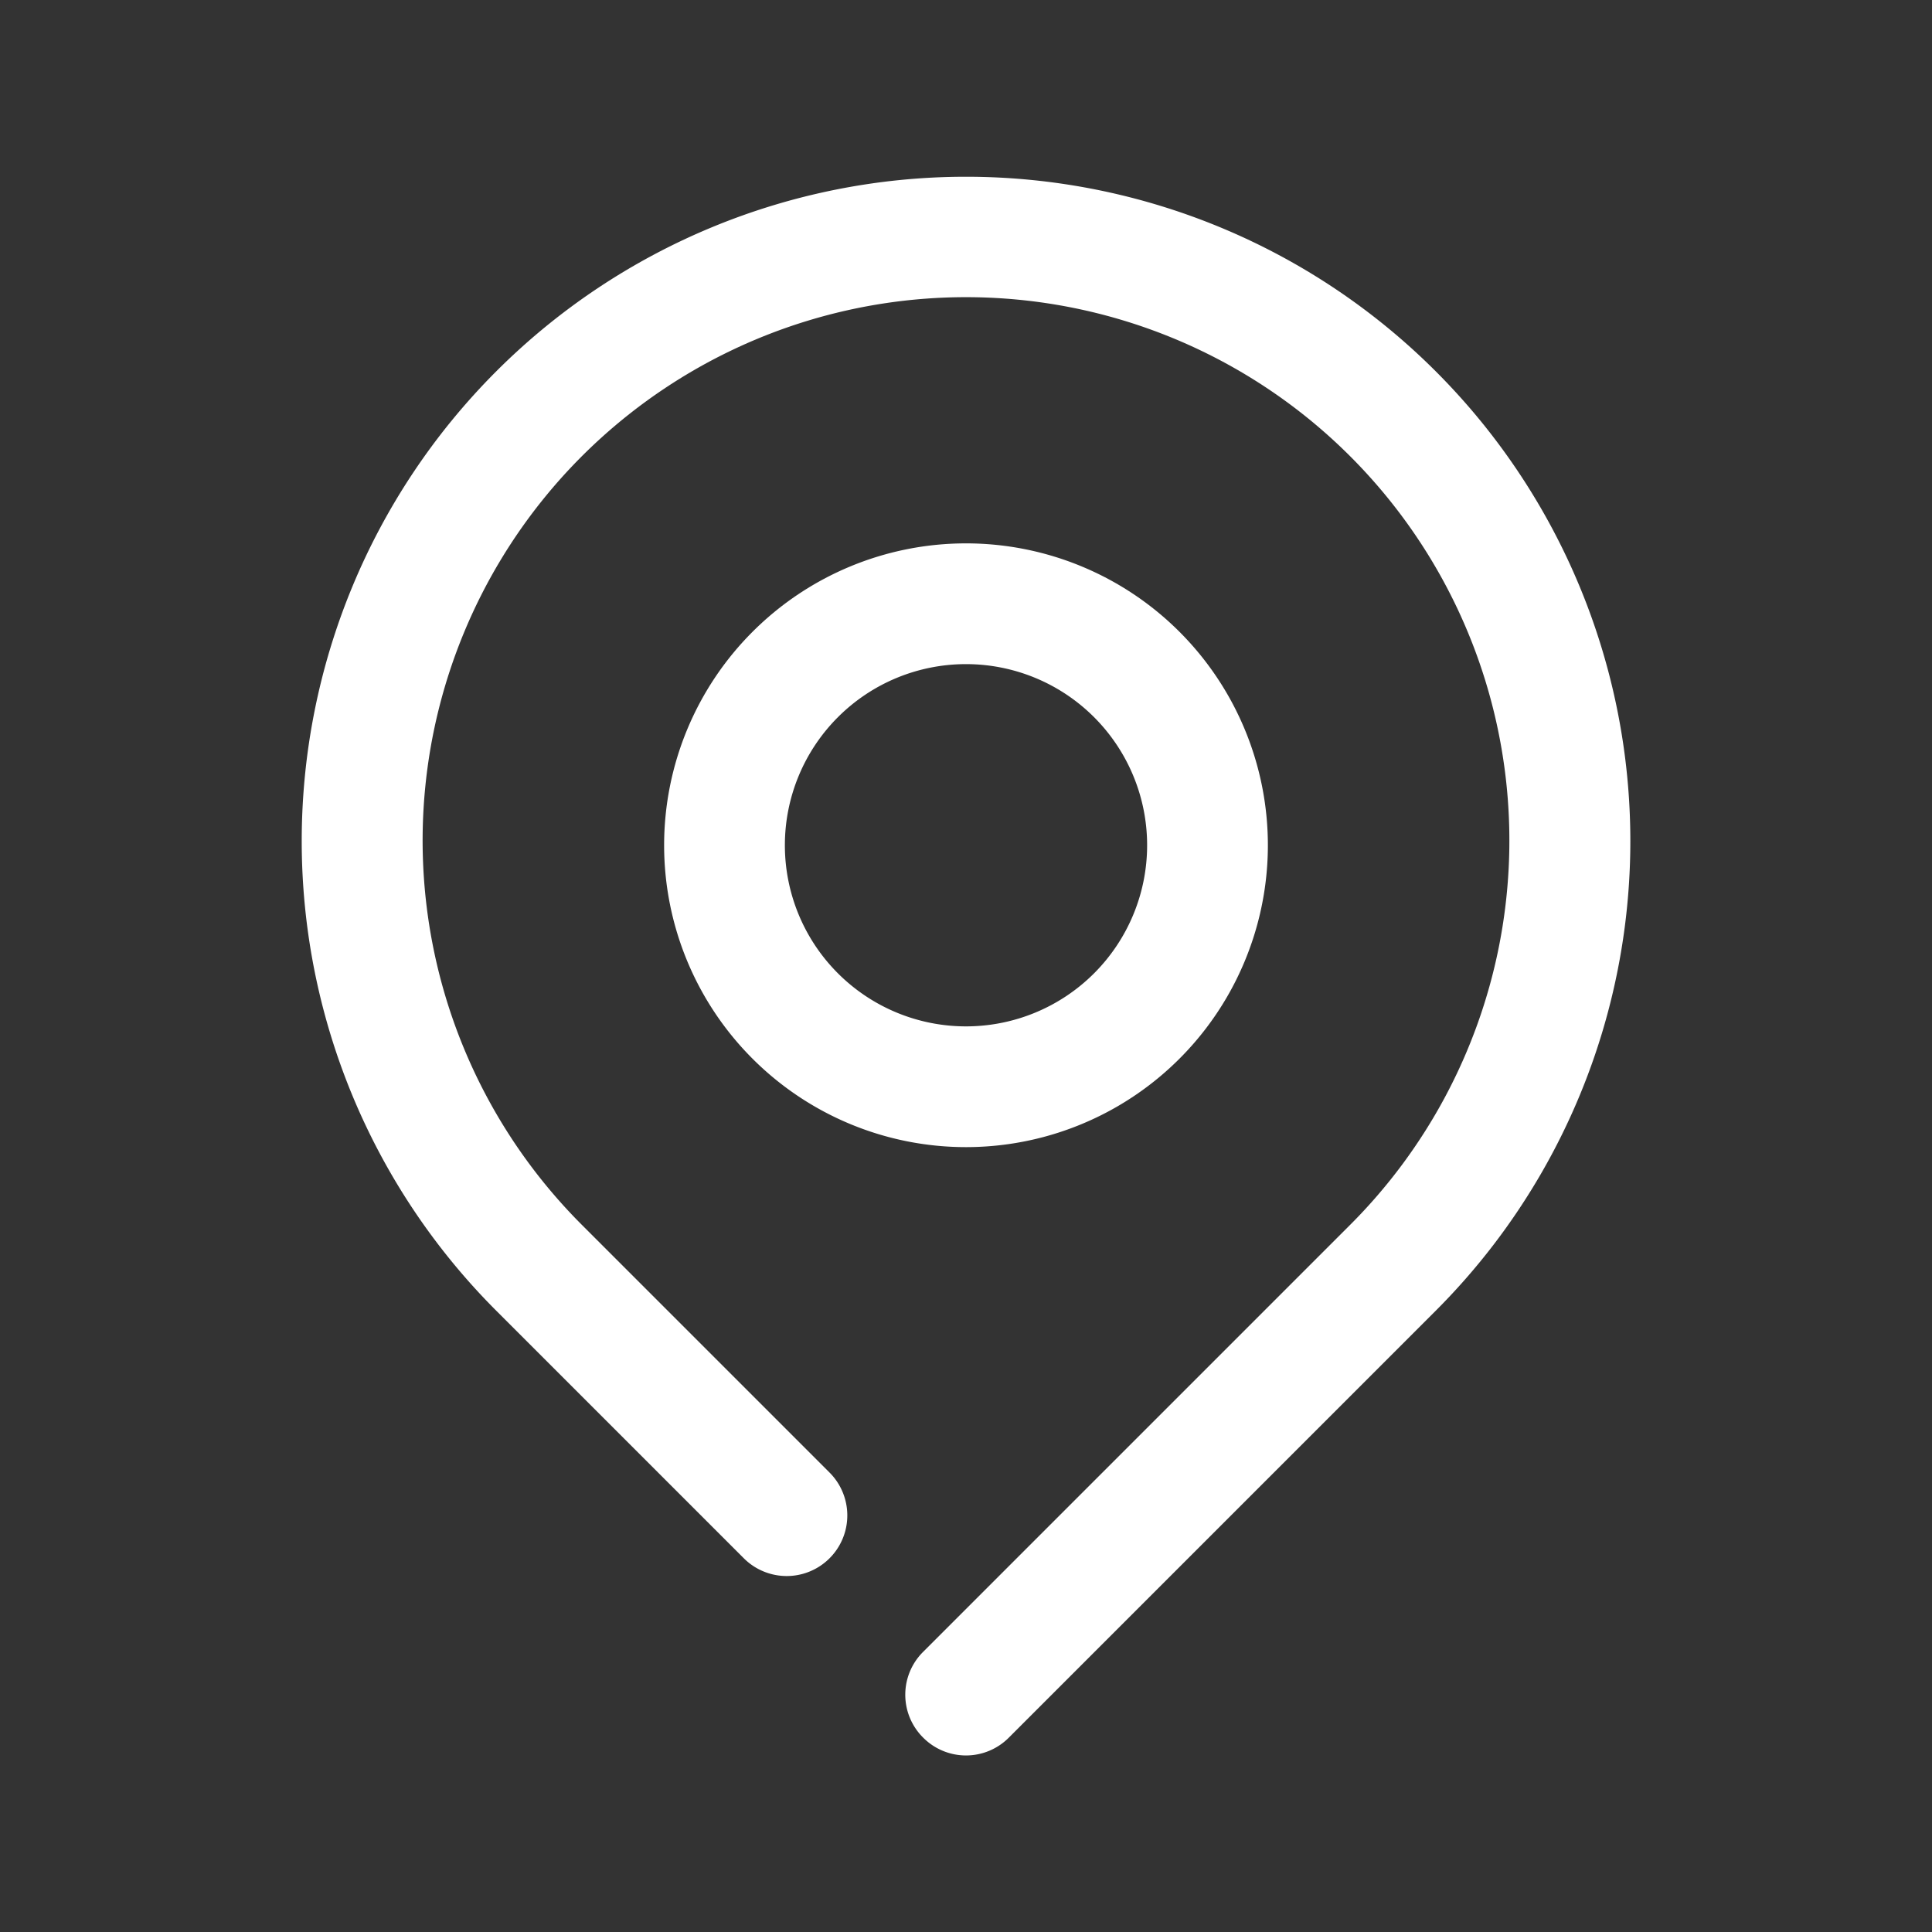
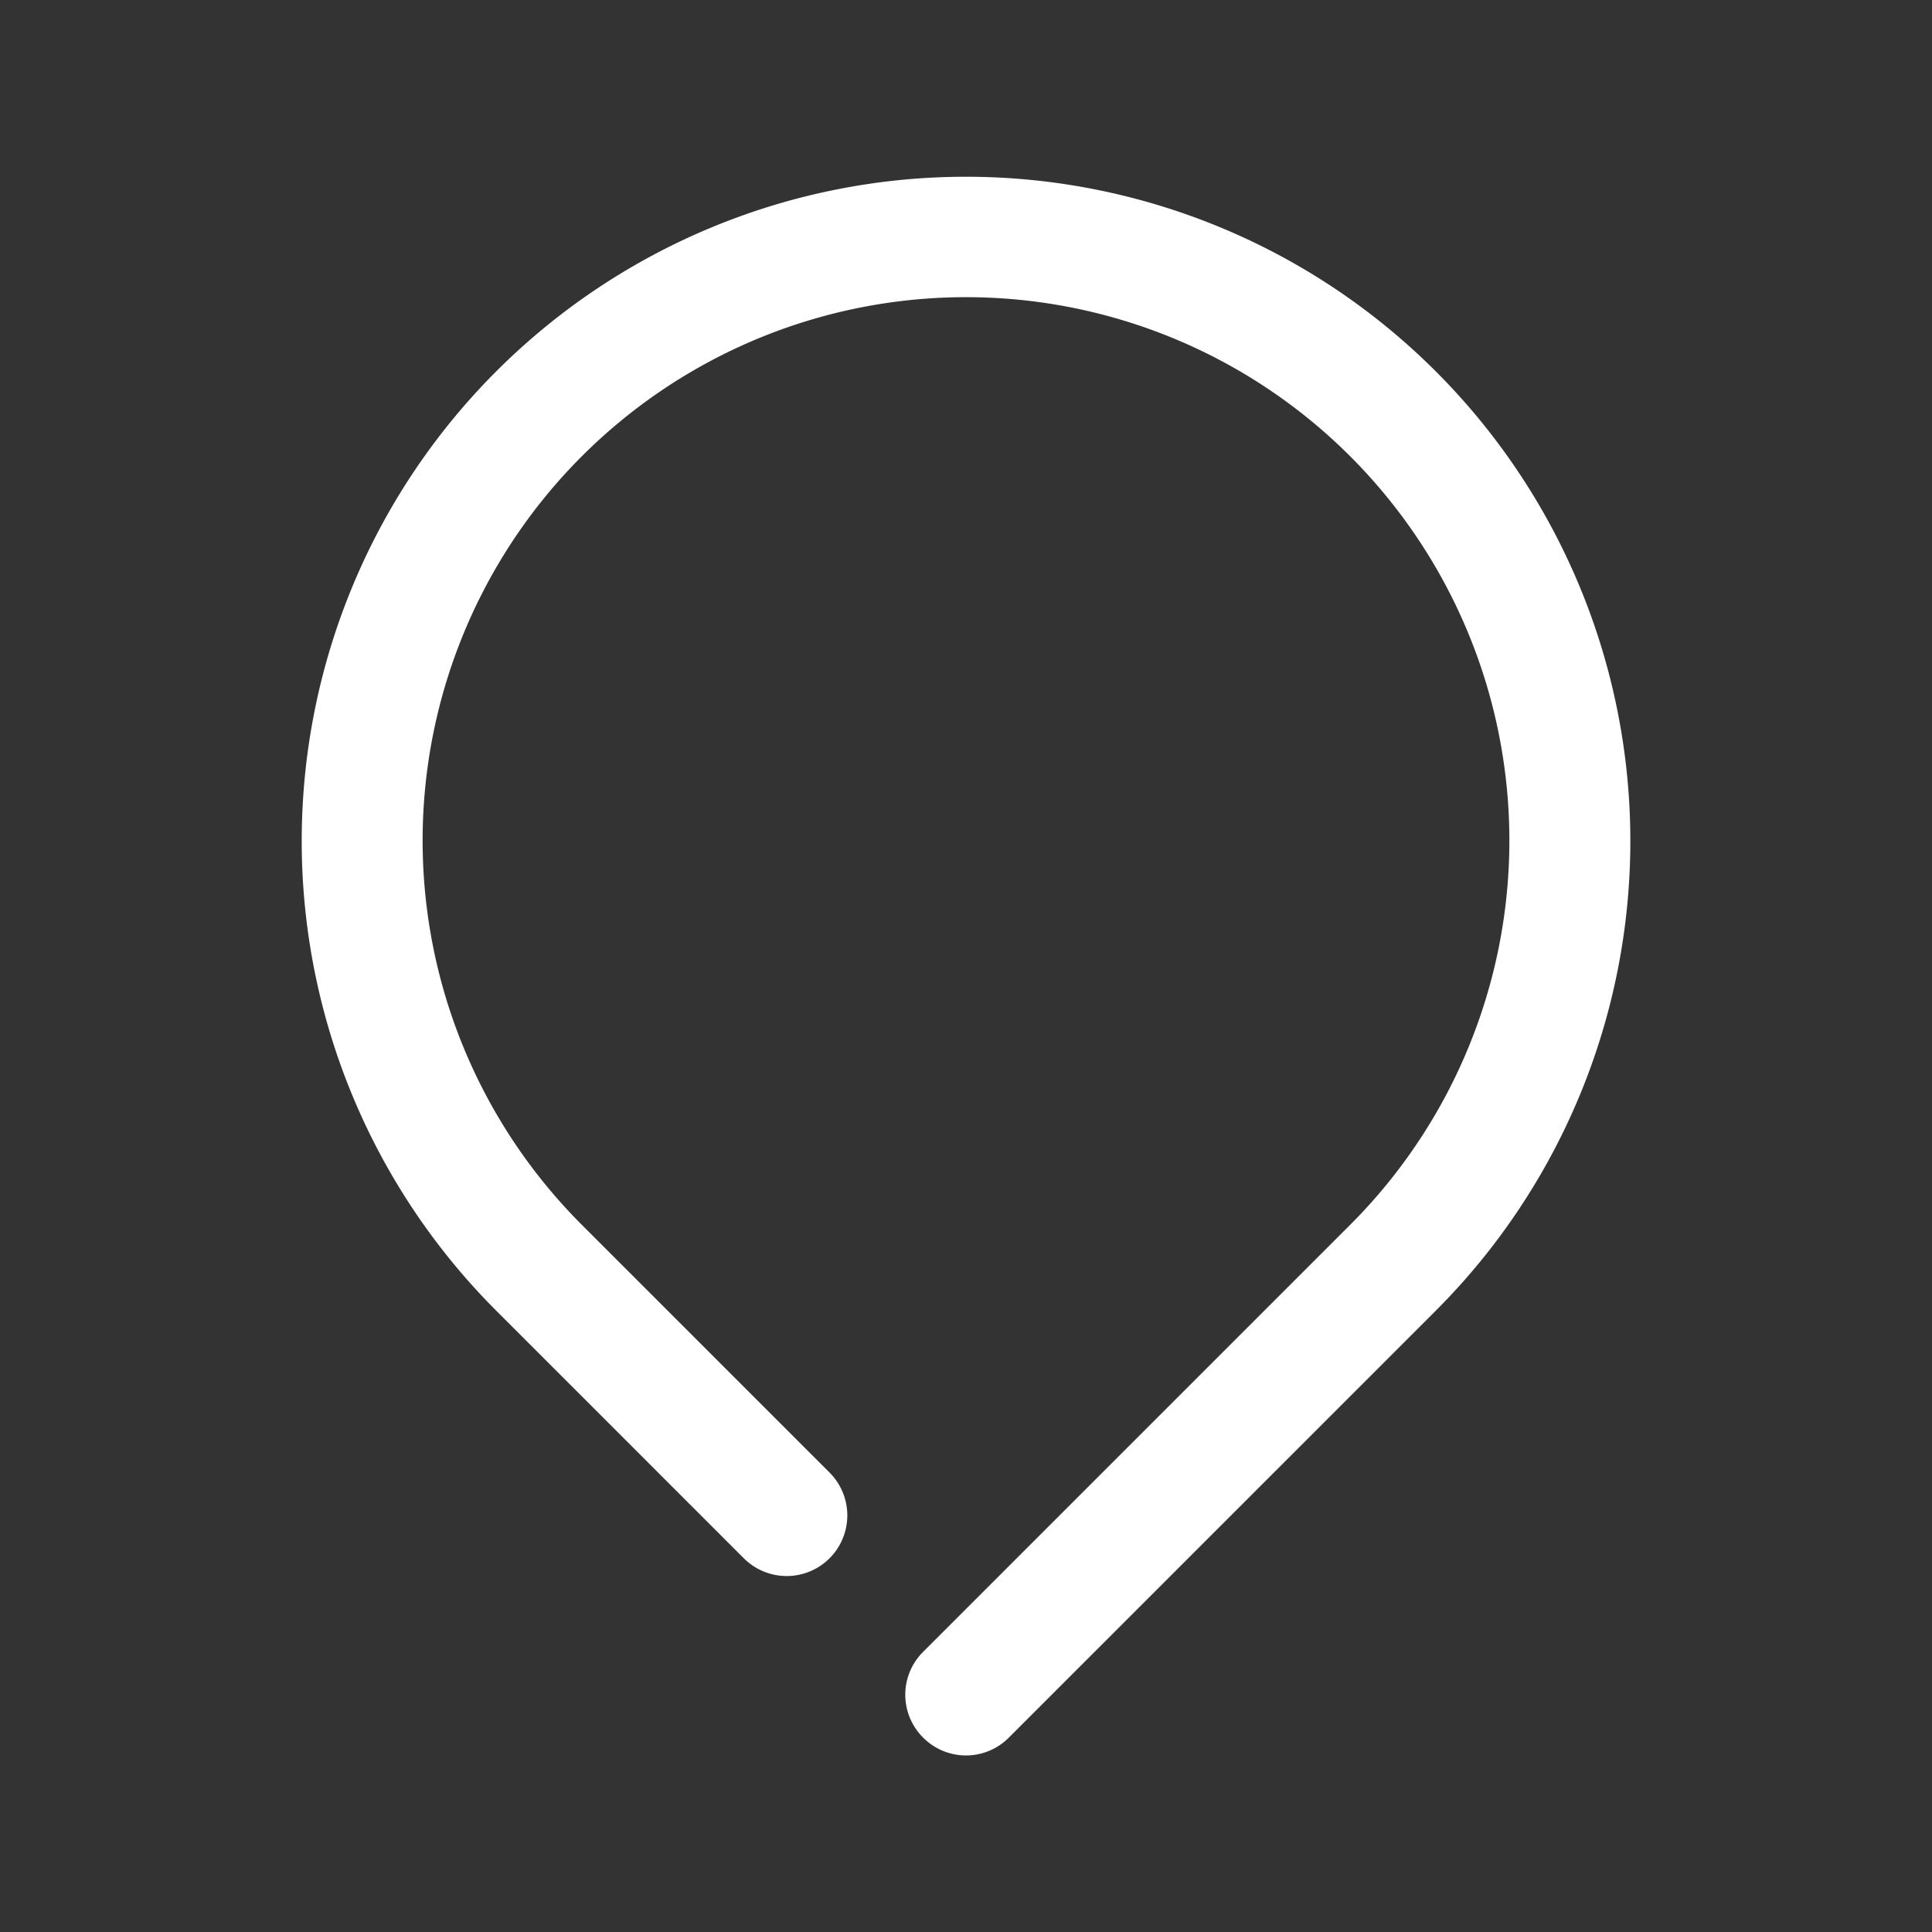
<svg xmlns="http://www.w3.org/2000/svg" viewBox="0 0 32 32">
  <rect x="0" y="0" width="32" height="32" fill="#333333" stroke="none" />
  <title />
  <g data-name="locate location map pin" id="locate_location_map_pin">
    <path d="M23.78,6.15A11,11,0,0,0,8.22,21.71l4.1,4.1a1,1,0,1,0,1.42-1.42l-4.1-4.1a9,9,0,1,1,12.72,0l-7.07,7.07a1,1,0,0,0,0,1.42,1,1,0,0,0,1.42,0l7.07-7.07A11,11,0,0,0,23.78,6.15Z" fill="#ffffff" opacity="1" original-fill="#6d6c6c" />
-     <path d="M21,14a5,5,0,1,0-5,5A5,5,0,0,0,21,14Zm-8,0a3,3,0,1,1,3,3A3,3,0,0,1,13,14Z" fill="#ffffff" opacity="1" original-fill="#6d6c6c" />
  </g>
</svg>